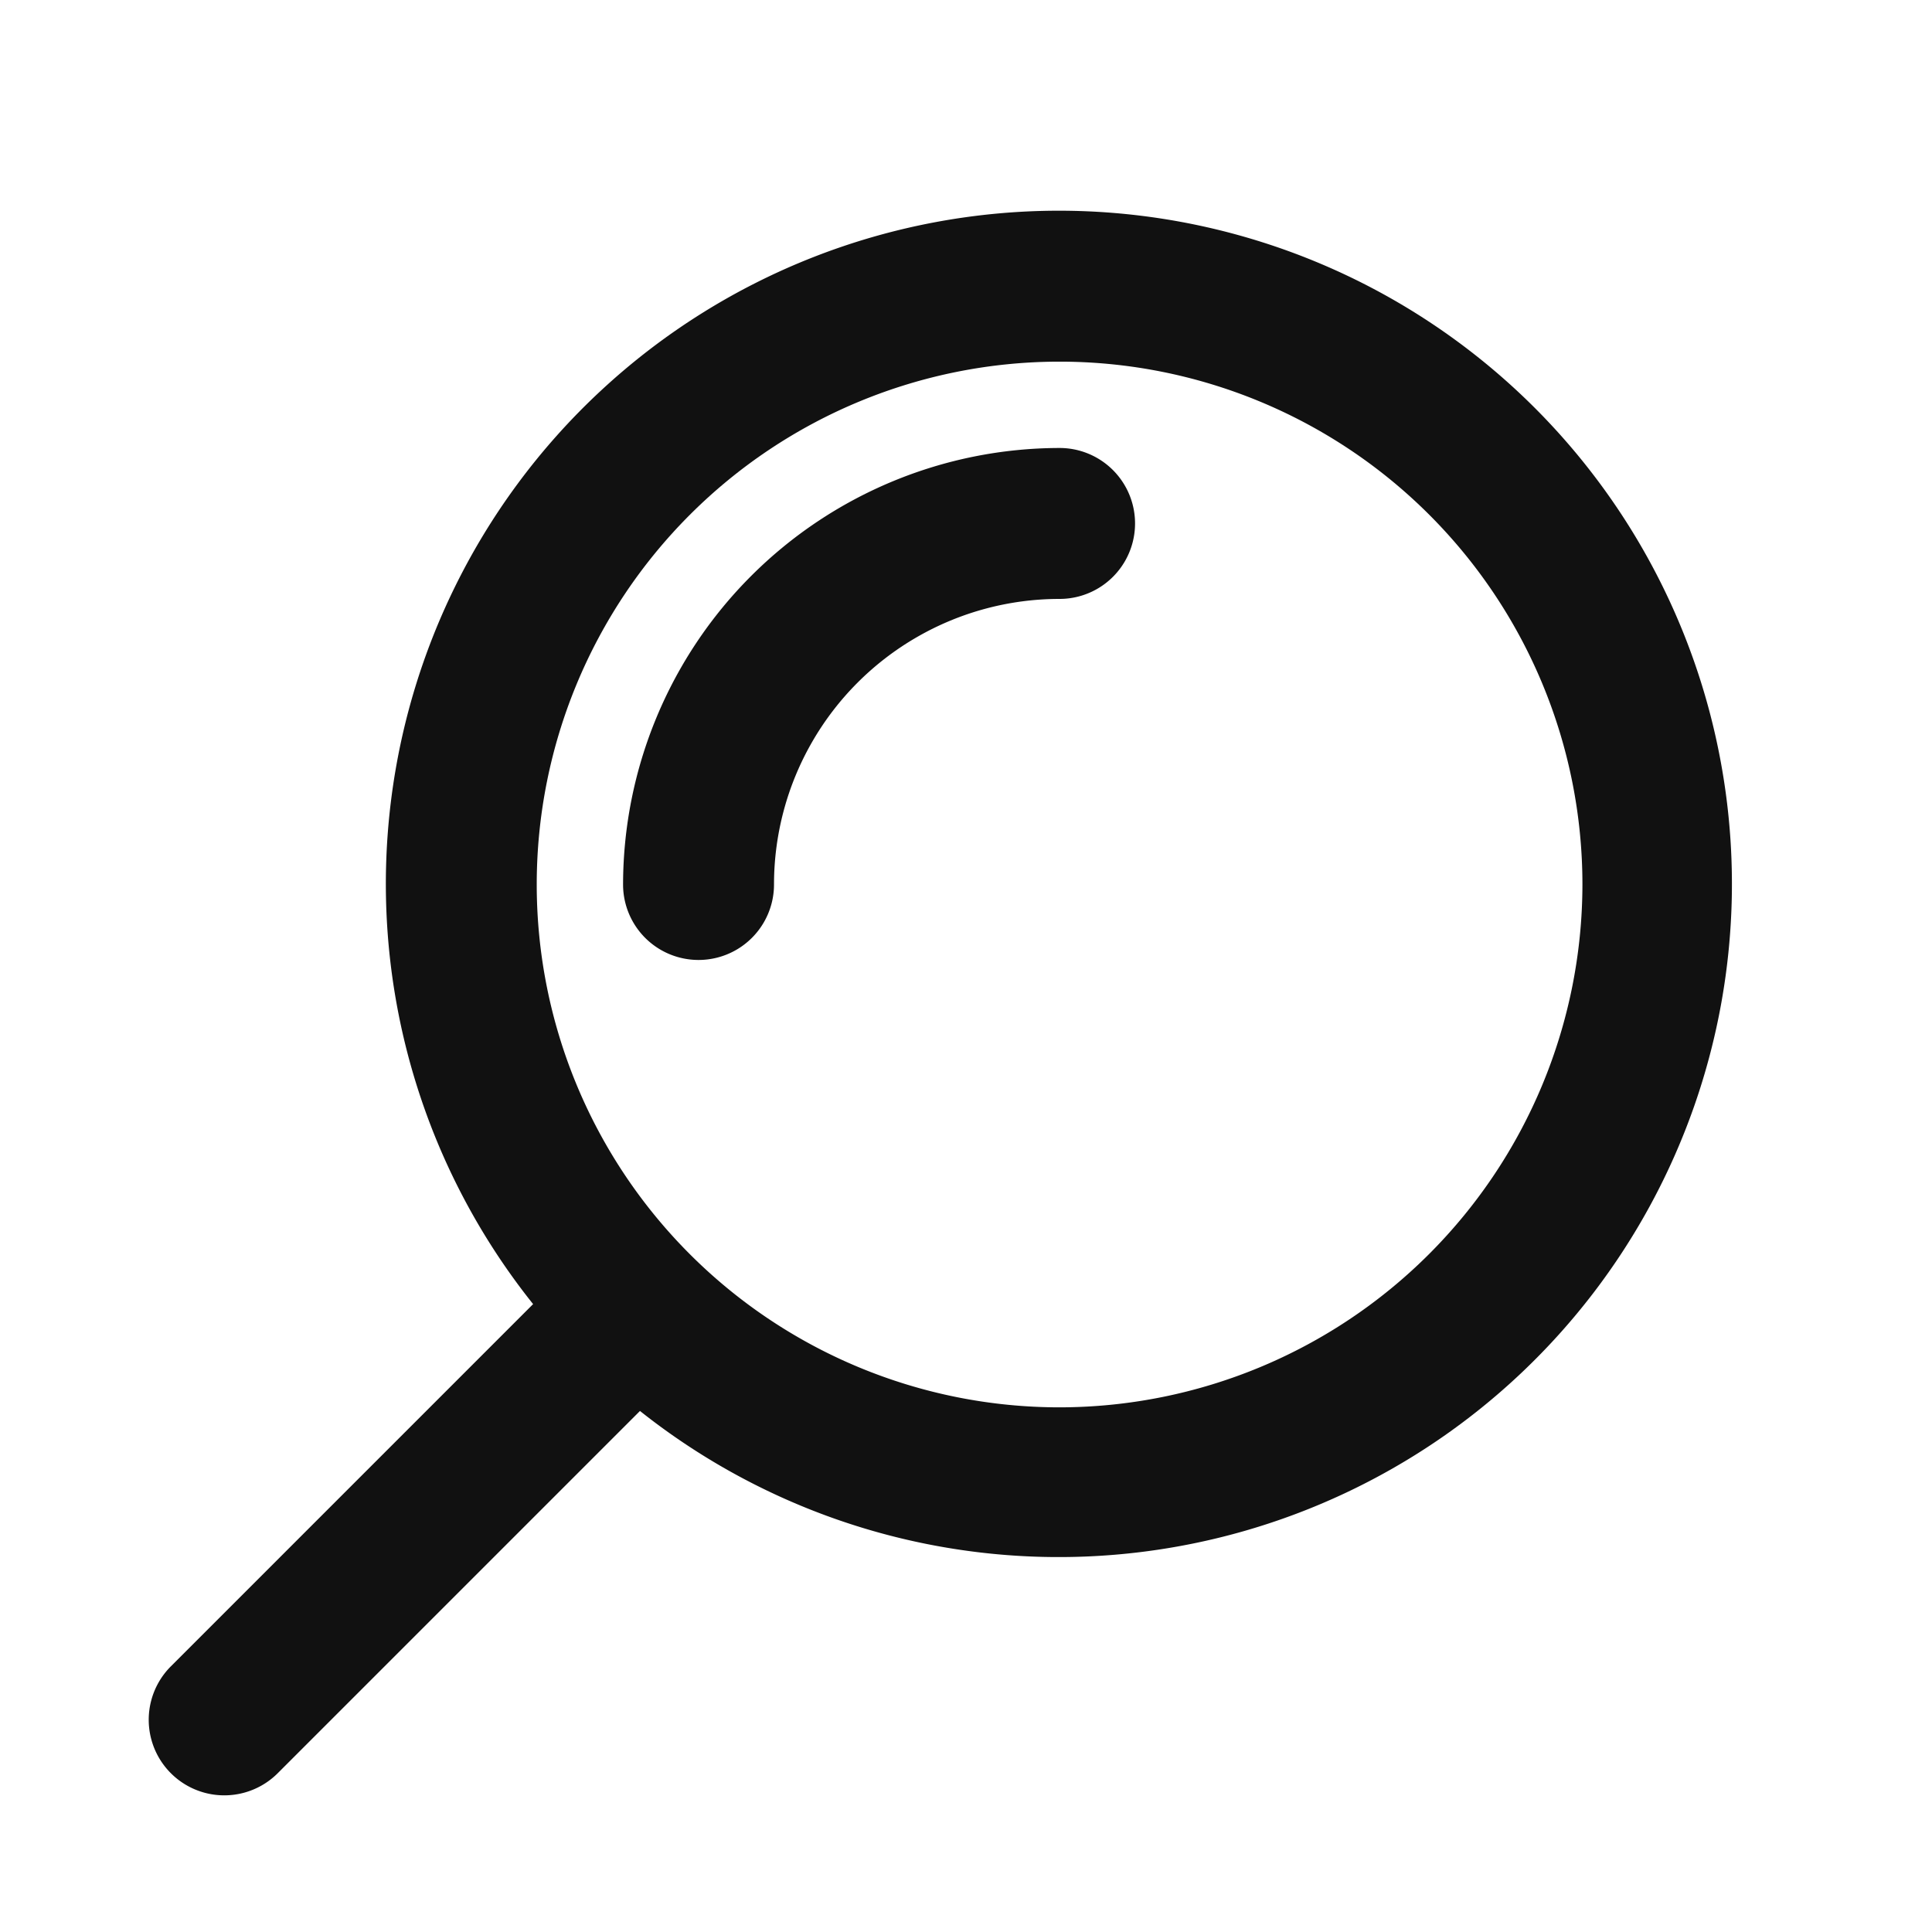
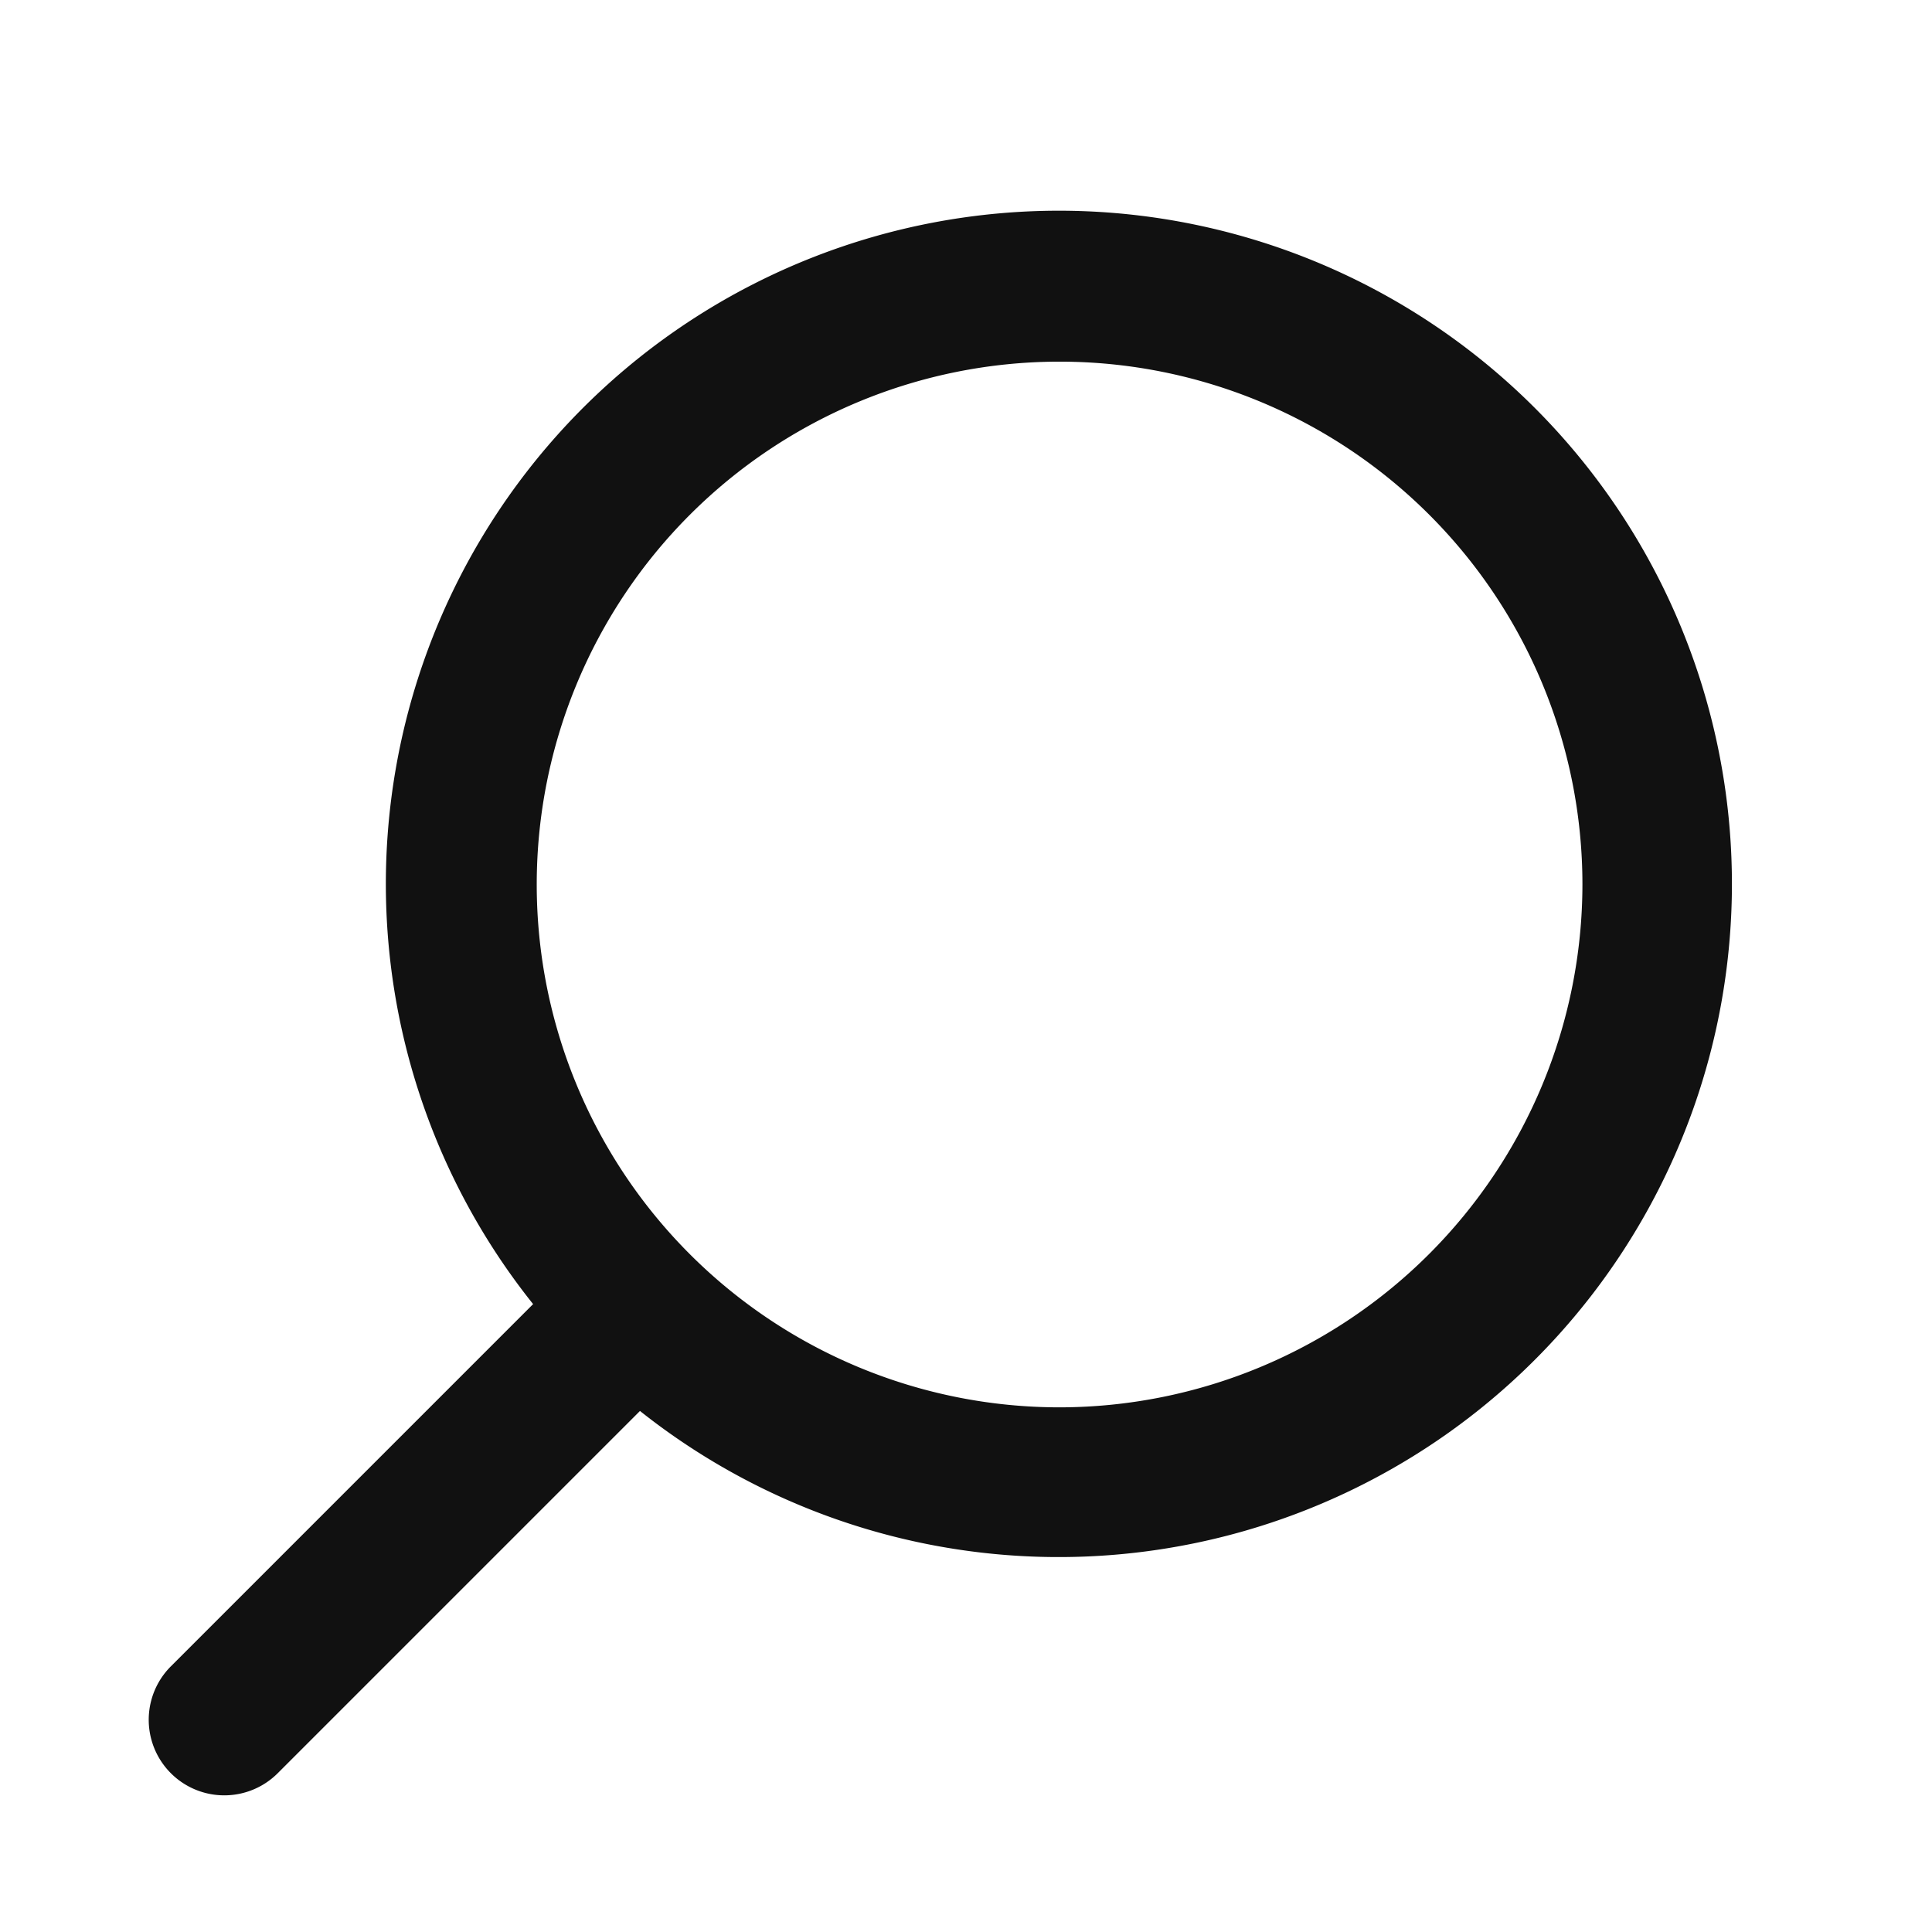
<svg xmlns="http://www.w3.org/2000/svg" id="Layer_1" data-name="Layer 1" viewBox="0 0 32 32">
  <defs>
    <style>.cls-1{fill:#111;}</style>
  </defs>
  <title>Artboard 1 copy 17search</title>
  <path class="cls-1" d="M17.55,3.49A11.15,11.15,0,0,0,8.83,21.6l-6,6a1.25,1.25,0,1,0,1.77,1.77l6-6A11.15,11.15,0,1,0,17.55,3.49Zm0,19.82a8.66,8.66,0,1,1,8.66-8.66A8.67,8.67,0,0,1,17.55,23.31Z" />
-   <path class="cls-1" d="M17.55,7.42a7.24,7.24,0,0,0-7.23,7.23,1.25,1.25,0,0,0,2.5,0,4.73,4.73,0,0,1,4.73-4.73,1.25,1.25,0,0,0,0-2.5Z" />
</svg>